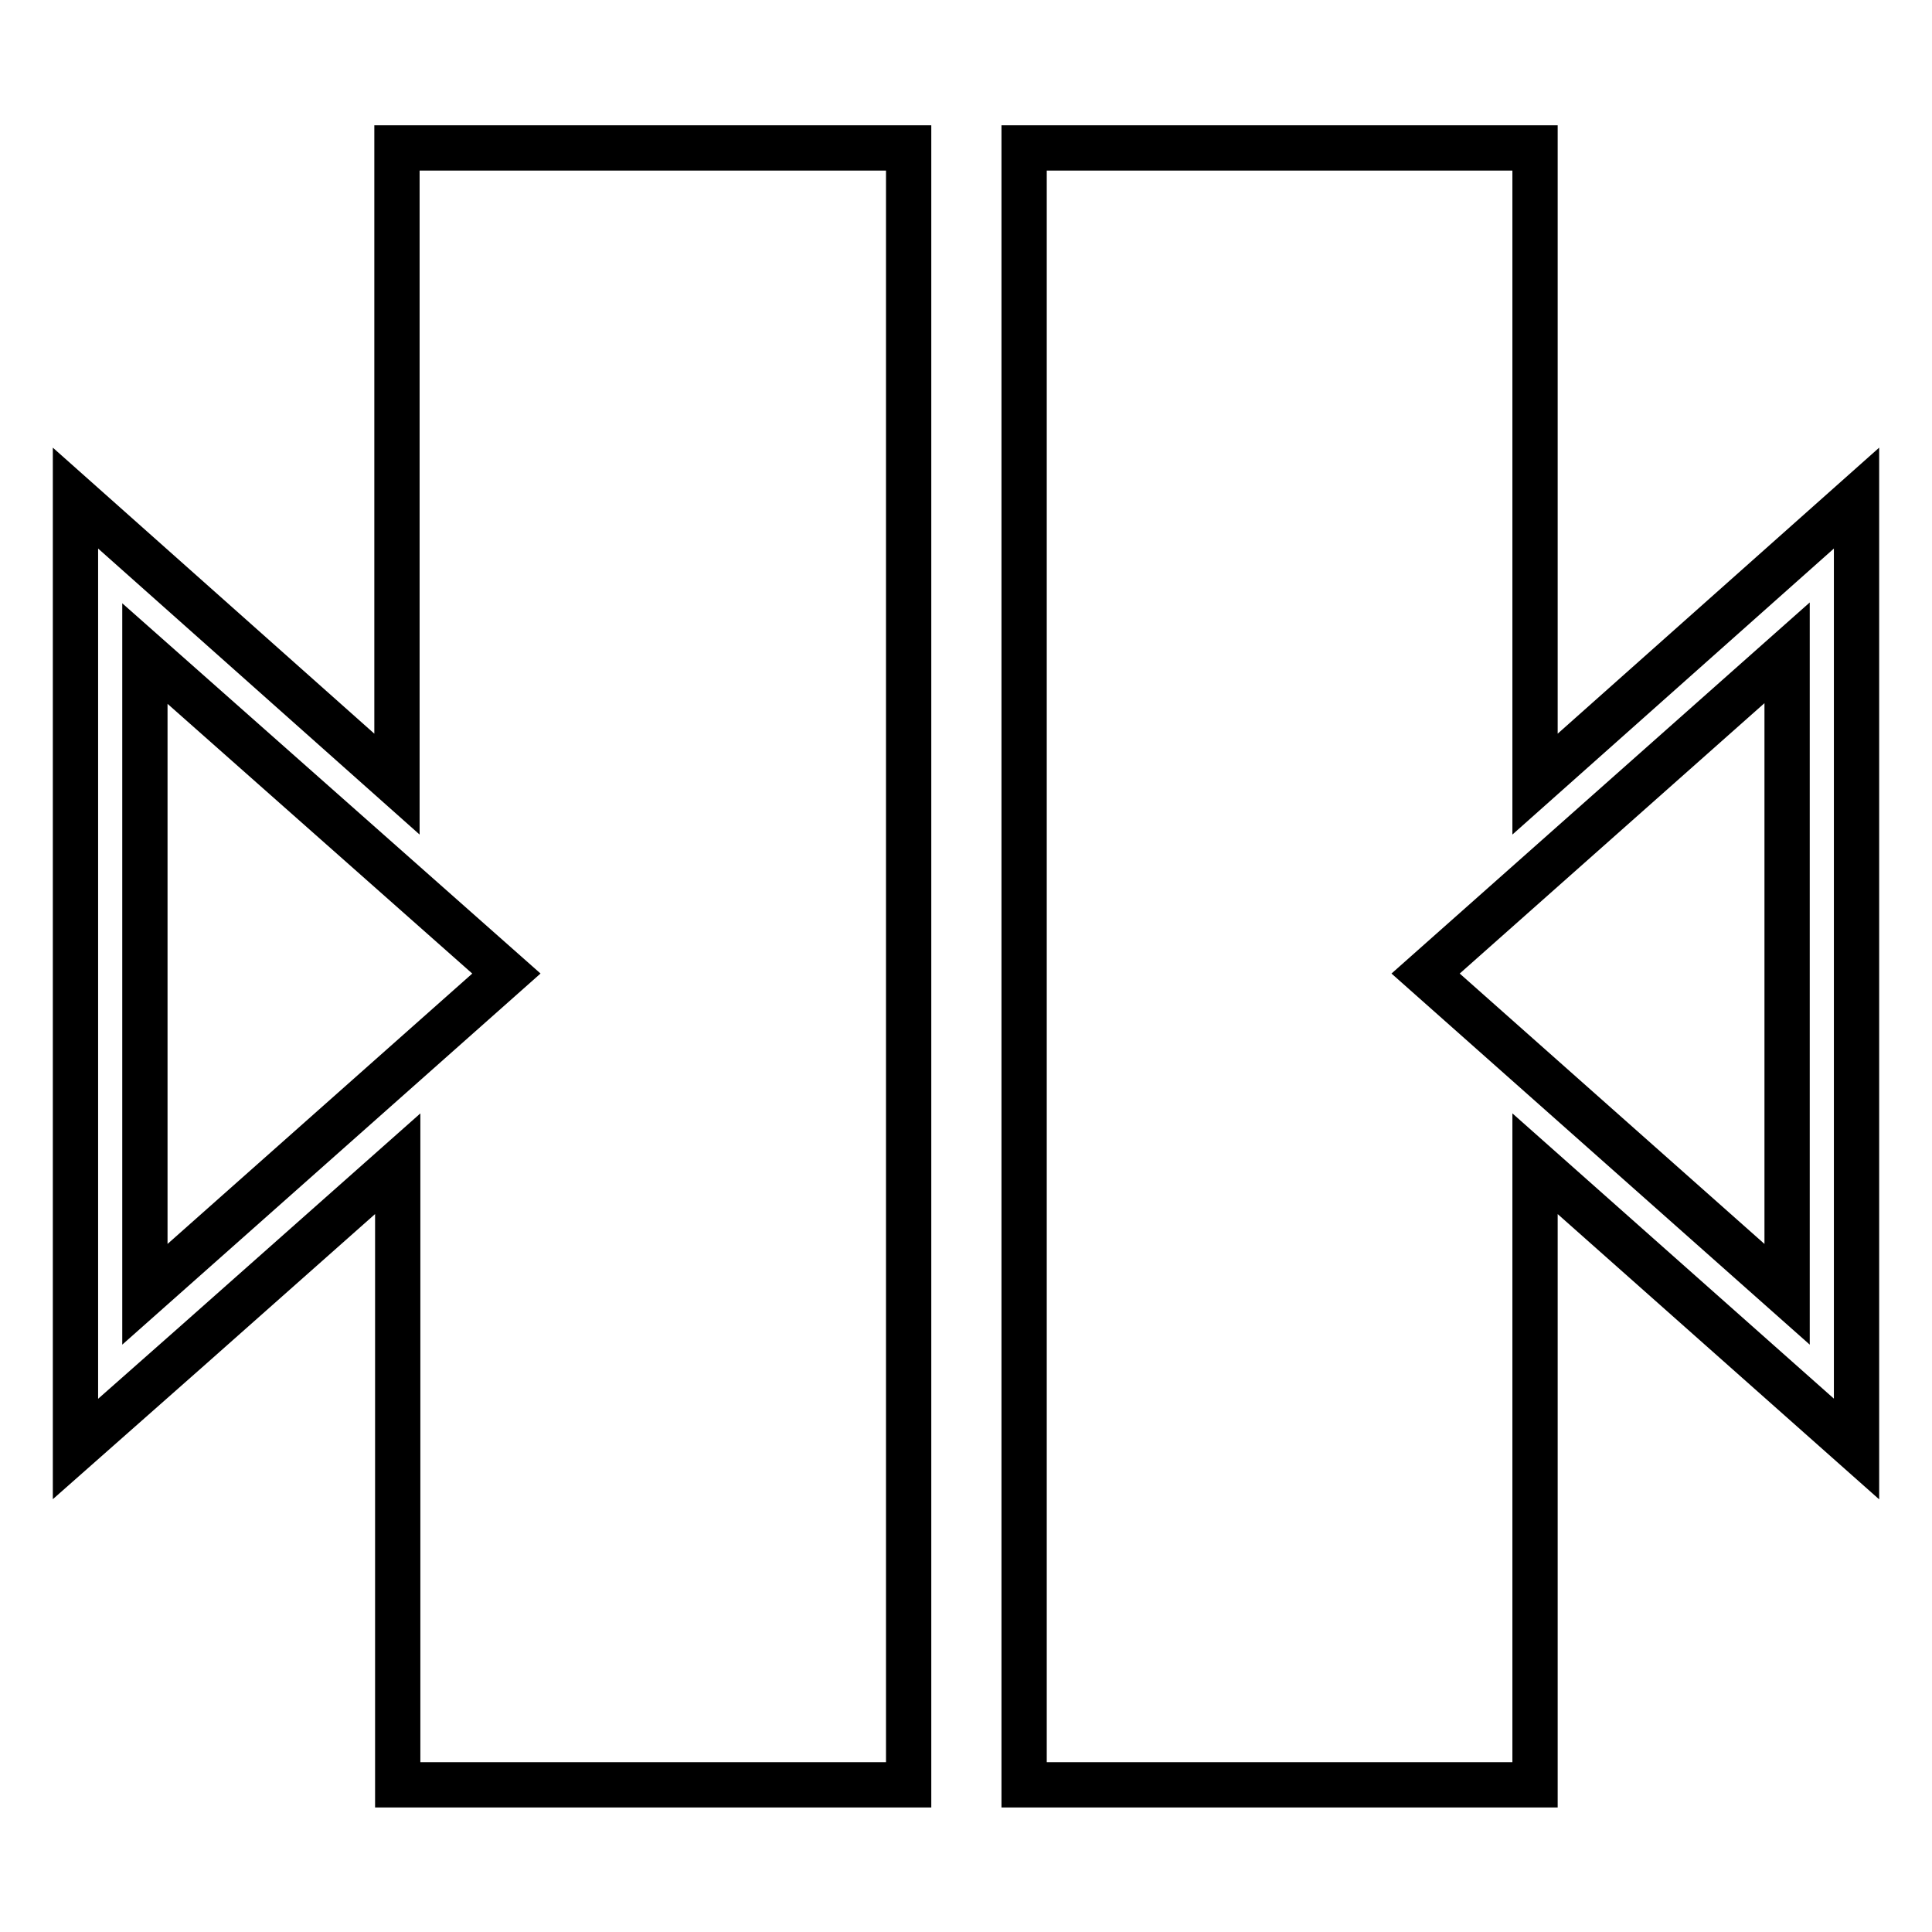
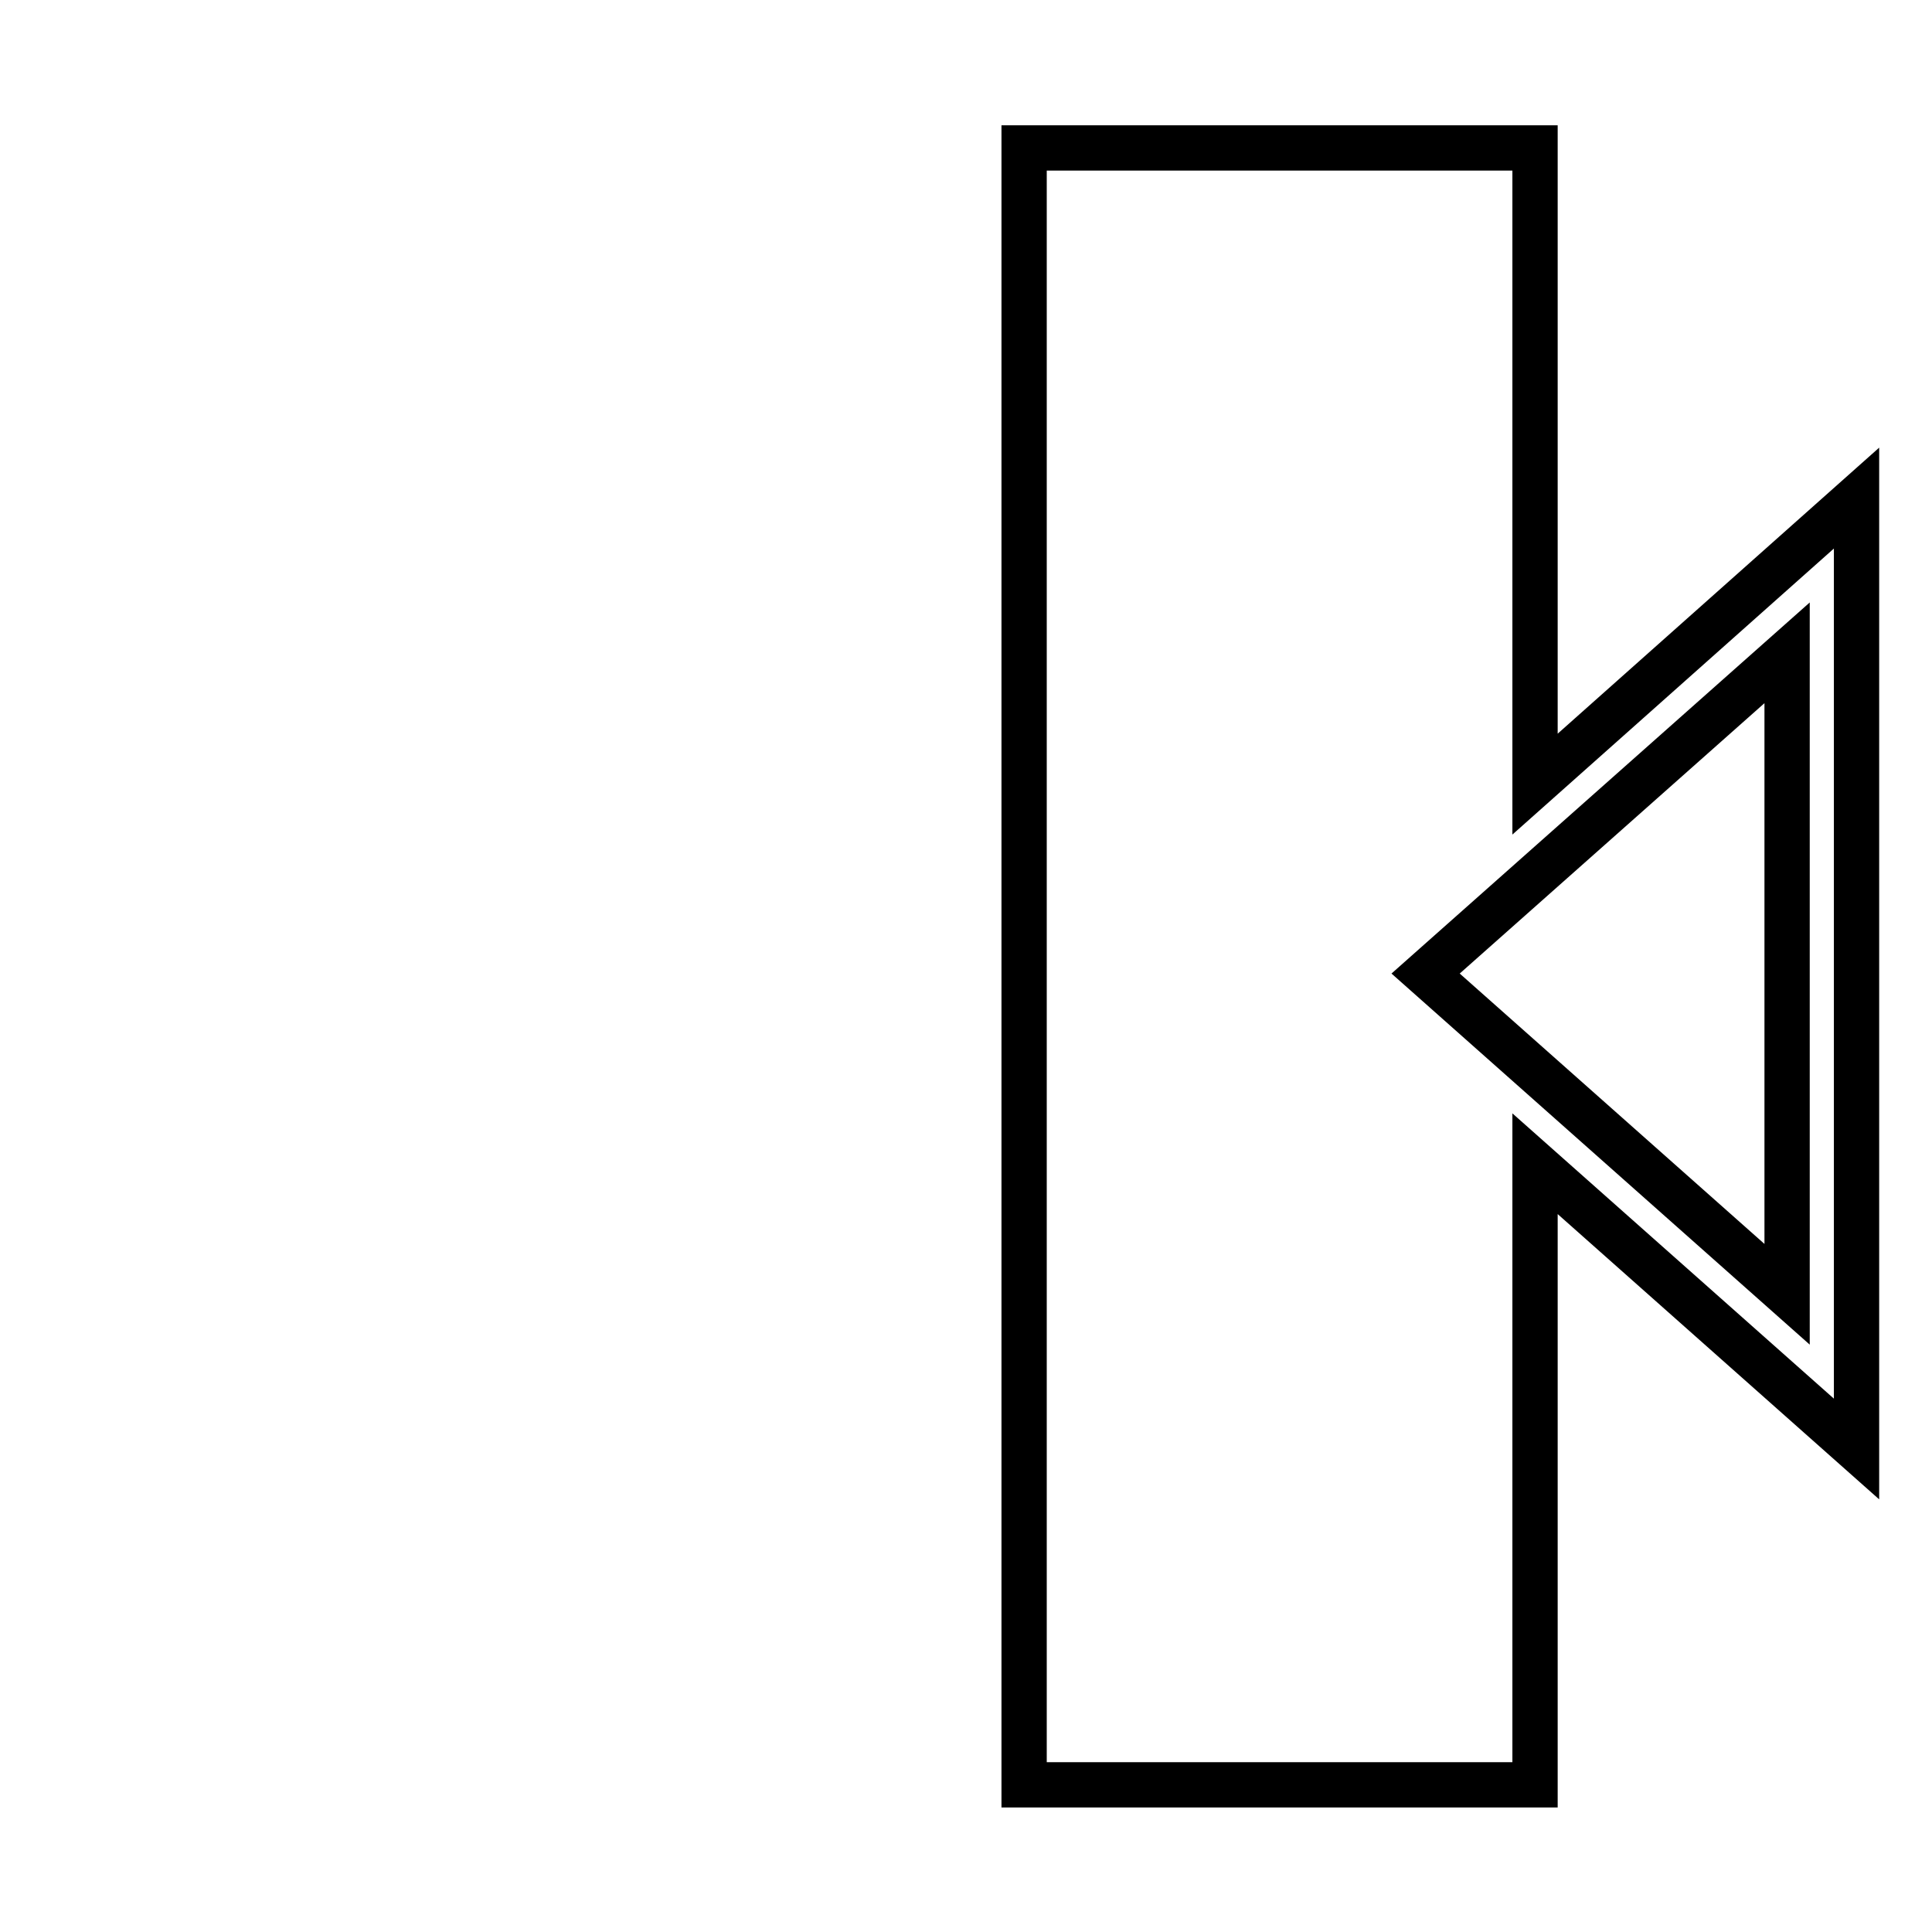
<svg xmlns="http://www.w3.org/2000/svg" version="1.1" x="0px" y="0px" viewBox="0 0 256 256" enable-background="new 0 0 256 256" xml:space="preserve">
  <g>
    <g>
      <g>
        <g id="Layer_1_24_">
          <g>
            <path stroke-width="6" fill-opacity="0" stroke="#000000" d="M203.4,103.9V19.6h-67.7v216.9h67.7v-82.3L246,192V66L203.4,103.9z M236.8,171.5L188.9,129l47.9-42.5V171.5z" />
-             <path stroke-width="6" fill-opacity="0" stroke="#000000" d="M52.6,19.6v84.3L10,66v126l15.4-13.6l27.3-24.2v82.3h67.7V19.6H52.6z M19.2,171.5V86.6L67.1,129L19.2,171.5z" />
          </g>
        </g>
      </g>
      <g />
      <g />
      <g />
      <g />
      <g />
      <g />
      <g />
      <g />
      <g />
      <g />
      <g />
      <g />
      <g />
      <g />
      <g />
    </g>
  </g>
</svg>